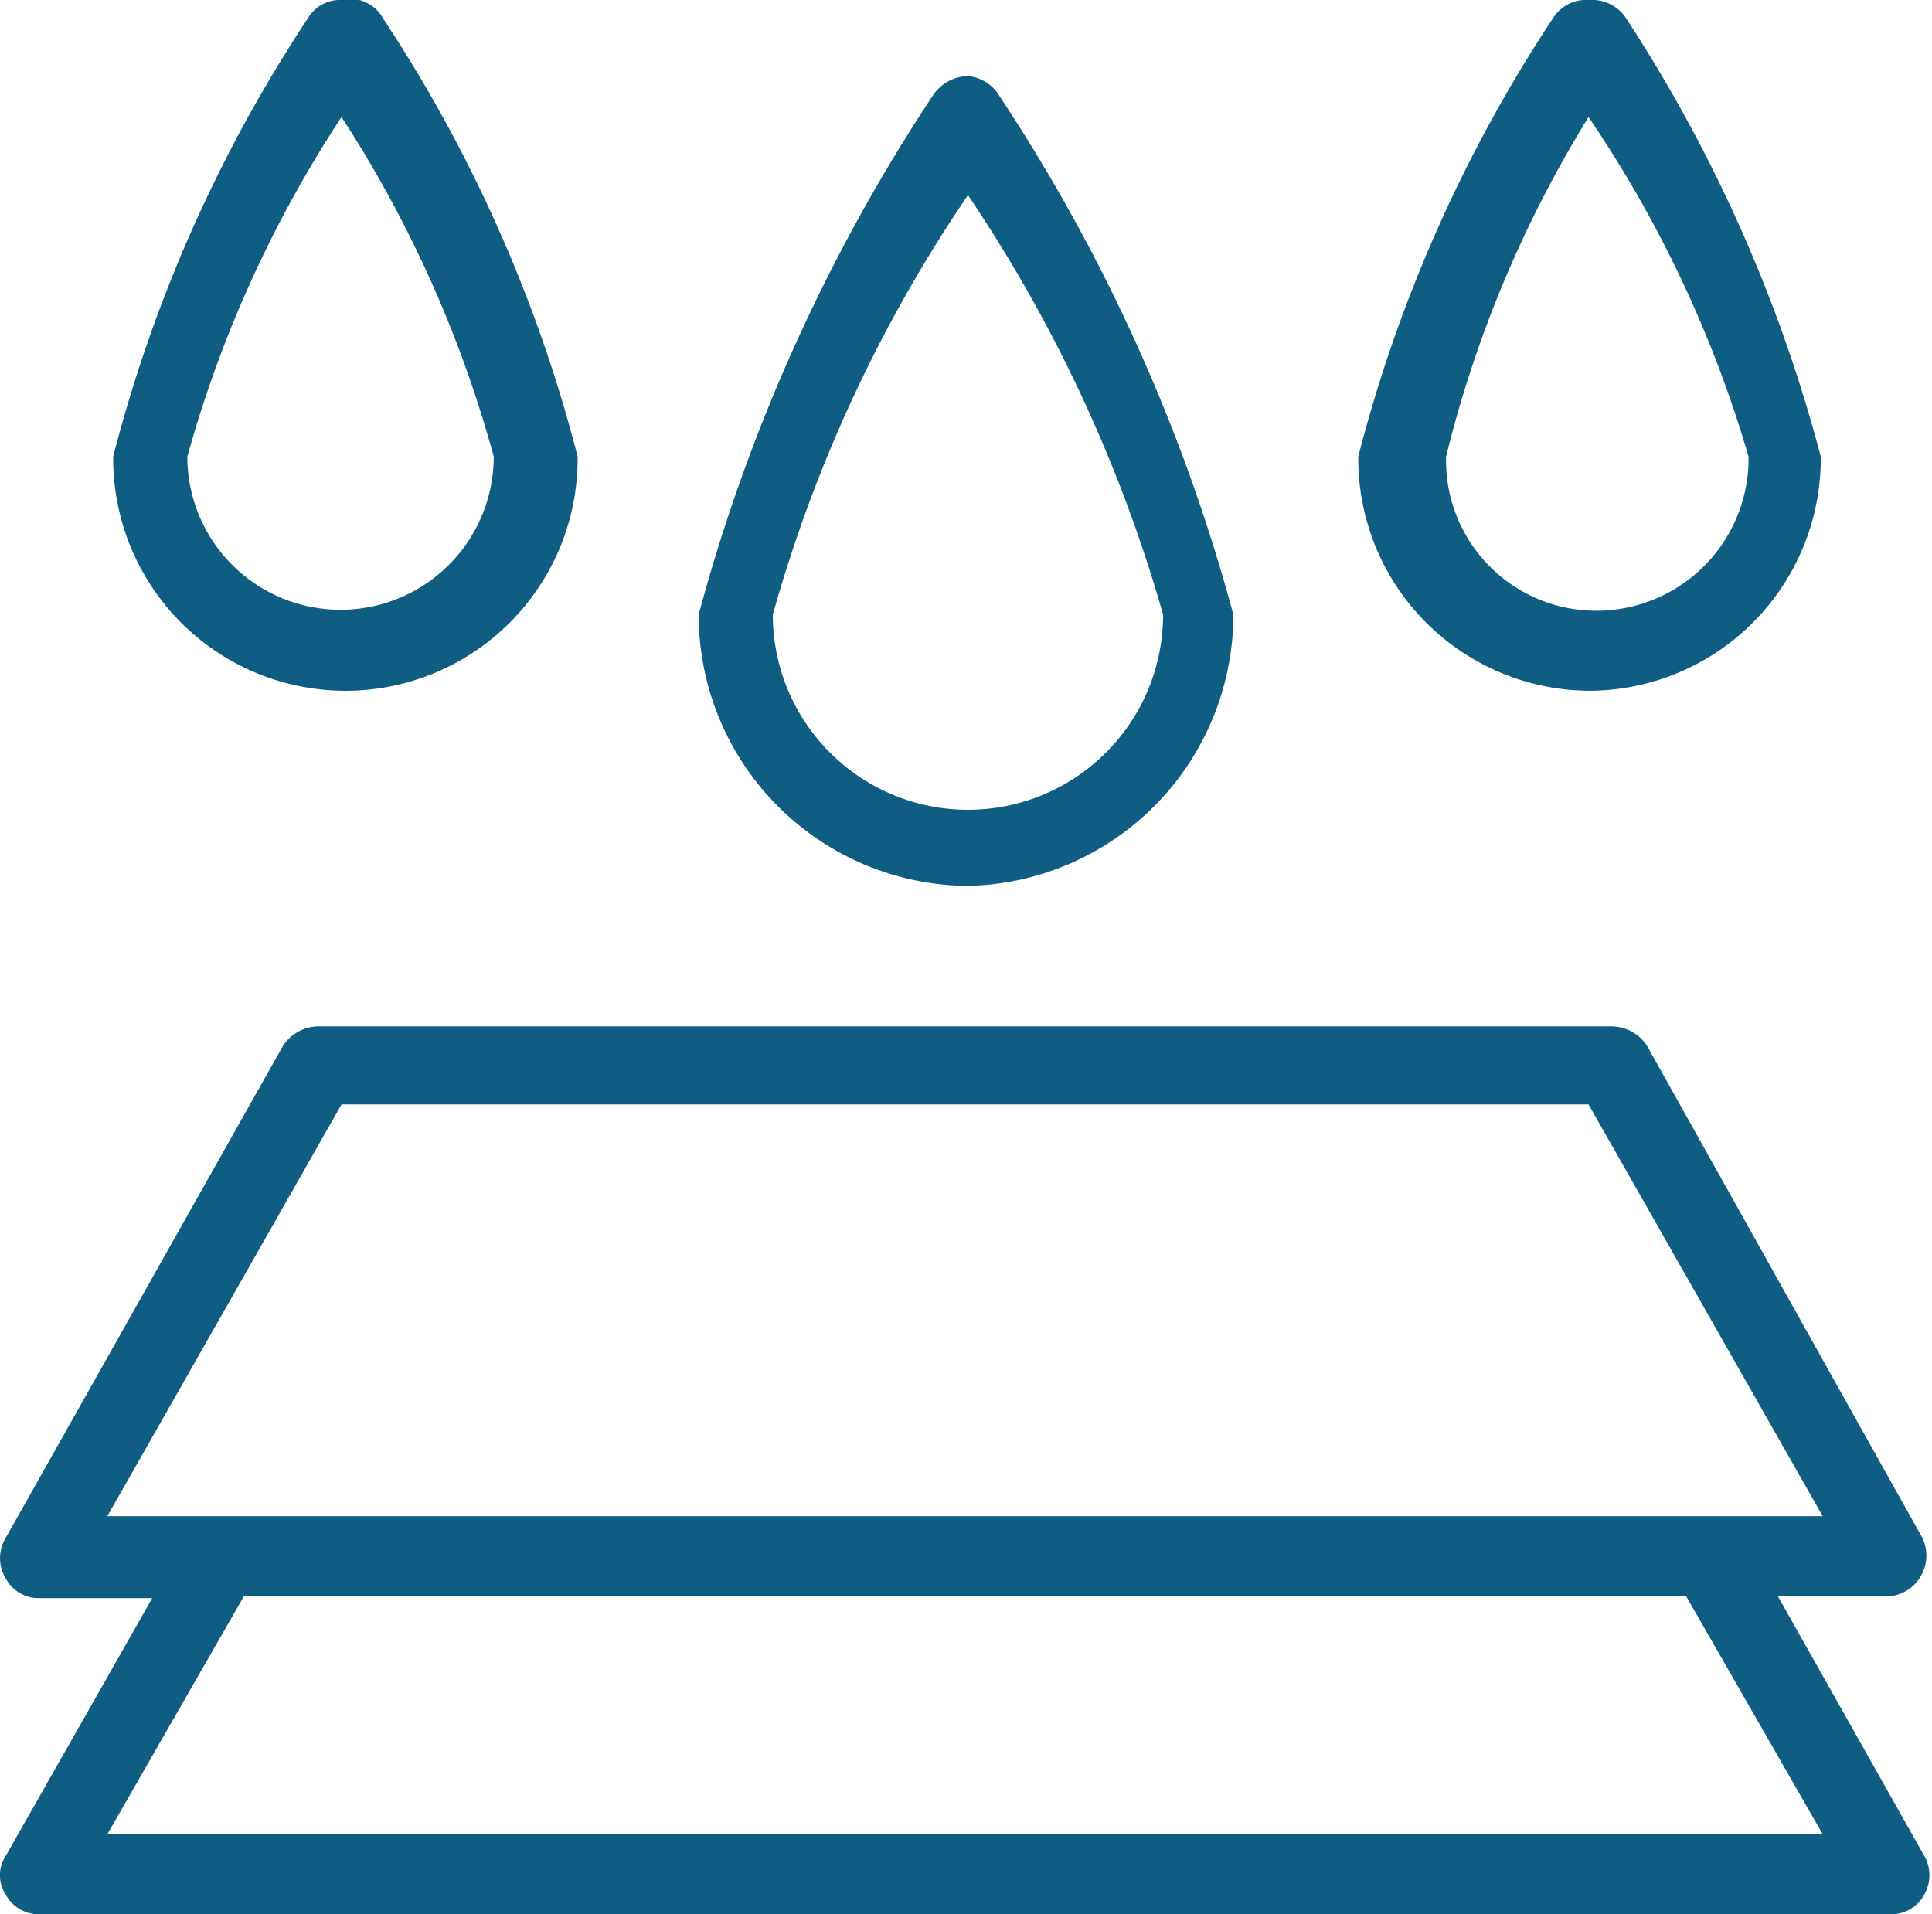
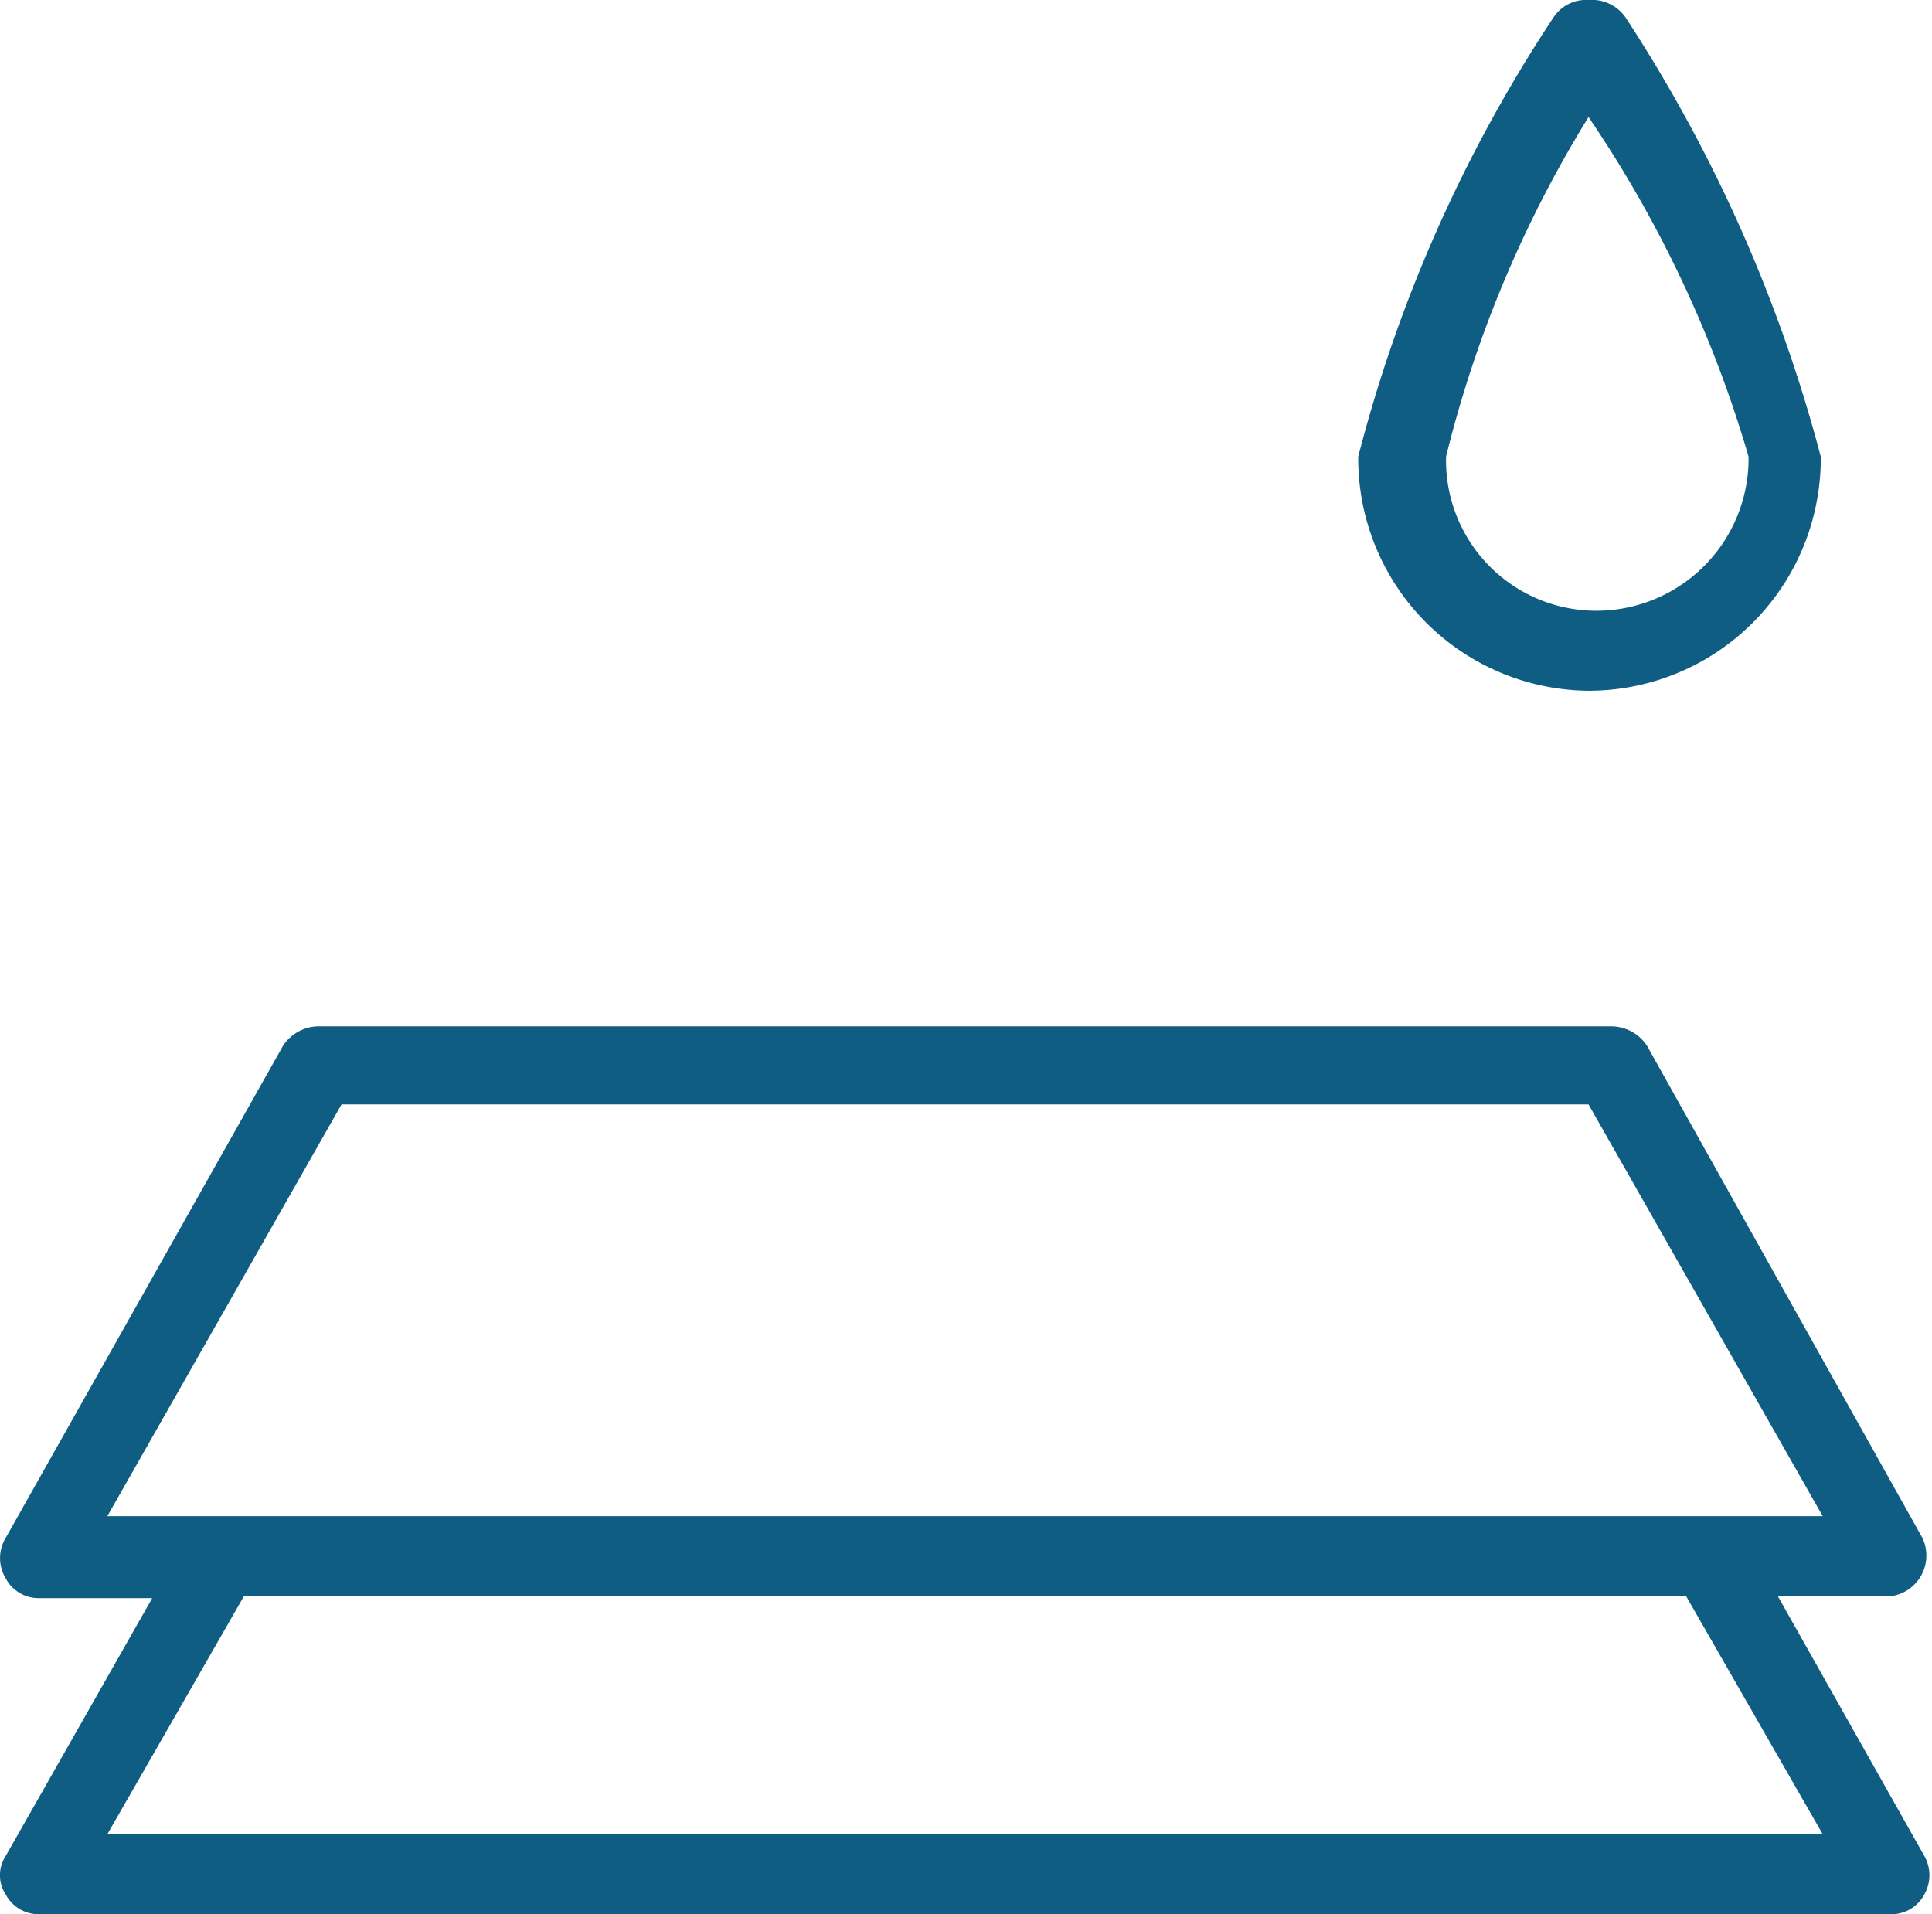
<svg xmlns="http://www.w3.org/2000/svg" viewBox="0 0 9.9 9.81">
  <defs>
    <style>.a{fill:#105d84;}</style>
  </defs>
  <path class="a" d="M.59,9.52l.7-1.22H8.68l.7,1.22Zm1.2-3.74H8.18l1.2,2.11H.59ZM9.15,8.3h.58A.21.21,0,0,0,9.89,8L8.48,5.48a.22.22,0,0,0-.18-.1H1.67a.22.22,0,0,0-.18.1L.07,8a.2.2,0,0,0,0,.21.19.19,0,0,0,.17.1H.82L.07,9.63a.18.18,0,0,0,0,.2.19.19,0,0,0,.17.1H9.73a.19.19,0,0,0,.17-.1.2.2,0,0,0,0-.2Z" transform="translate(-0.04 -0.12)" />
-   <path class="a" d="M5,1.12A7.53,7.53,0,0,1,6,3.27,1,1,0,1,1,4,3.27,7.34,7.34,0,0,1,5,1.12M5,4.66A1.39,1.39,0,0,0,6.36,3.27,9.09,9.09,0,0,0,5.16.61.21.21,0,0,0,5,.51a.22.22,0,0,0-.18.1,9.09,9.09,0,0,0-1.2,2.66A1.39,1.39,0,0,0,5,4.66" transform="translate(-0.04 -0.12)" />
-   <path class="a" d="M1.79.72a6.16,6.16,0,0,1,.78,1.74A.78.78,0,1,1,1,2.46,6.16,6.16,0,0,1,1.79.72m0,2.94A1.19,1.19,0,0,0,3,2.46,7.42,7.42,0,0,0,2,.21.19.19,0,0,0,1.79.12a.19.19,0,0,0-.17.09,7.42,7.42,0,0,0-1,2.25,1.19,1.19,0,0,0,1.18,1.2" transform="translate(-0.04 -0.12)" />
  <path class="a" d="M8.18.72A6.16,6.16,0,0,1,9,2.46a.78.78,0,0,1-.78.79.77.77,0,0,1-.77-.79A6.07,6.07,0,0,1,8.18.72m0,2.94a1.19,1.19,0,0,0,1.19-1.2,7.67,7.67,0,0,0-1-2.25A.21.21,0,0,0,8.18.12.2.2,0,0,0,8,.21,7.42,7.42,0,0,0,7,2.46a1.19,1.19,0,0,0,1.18,1.2" transform="translate(-0.04 -0.12)" />
</svg>